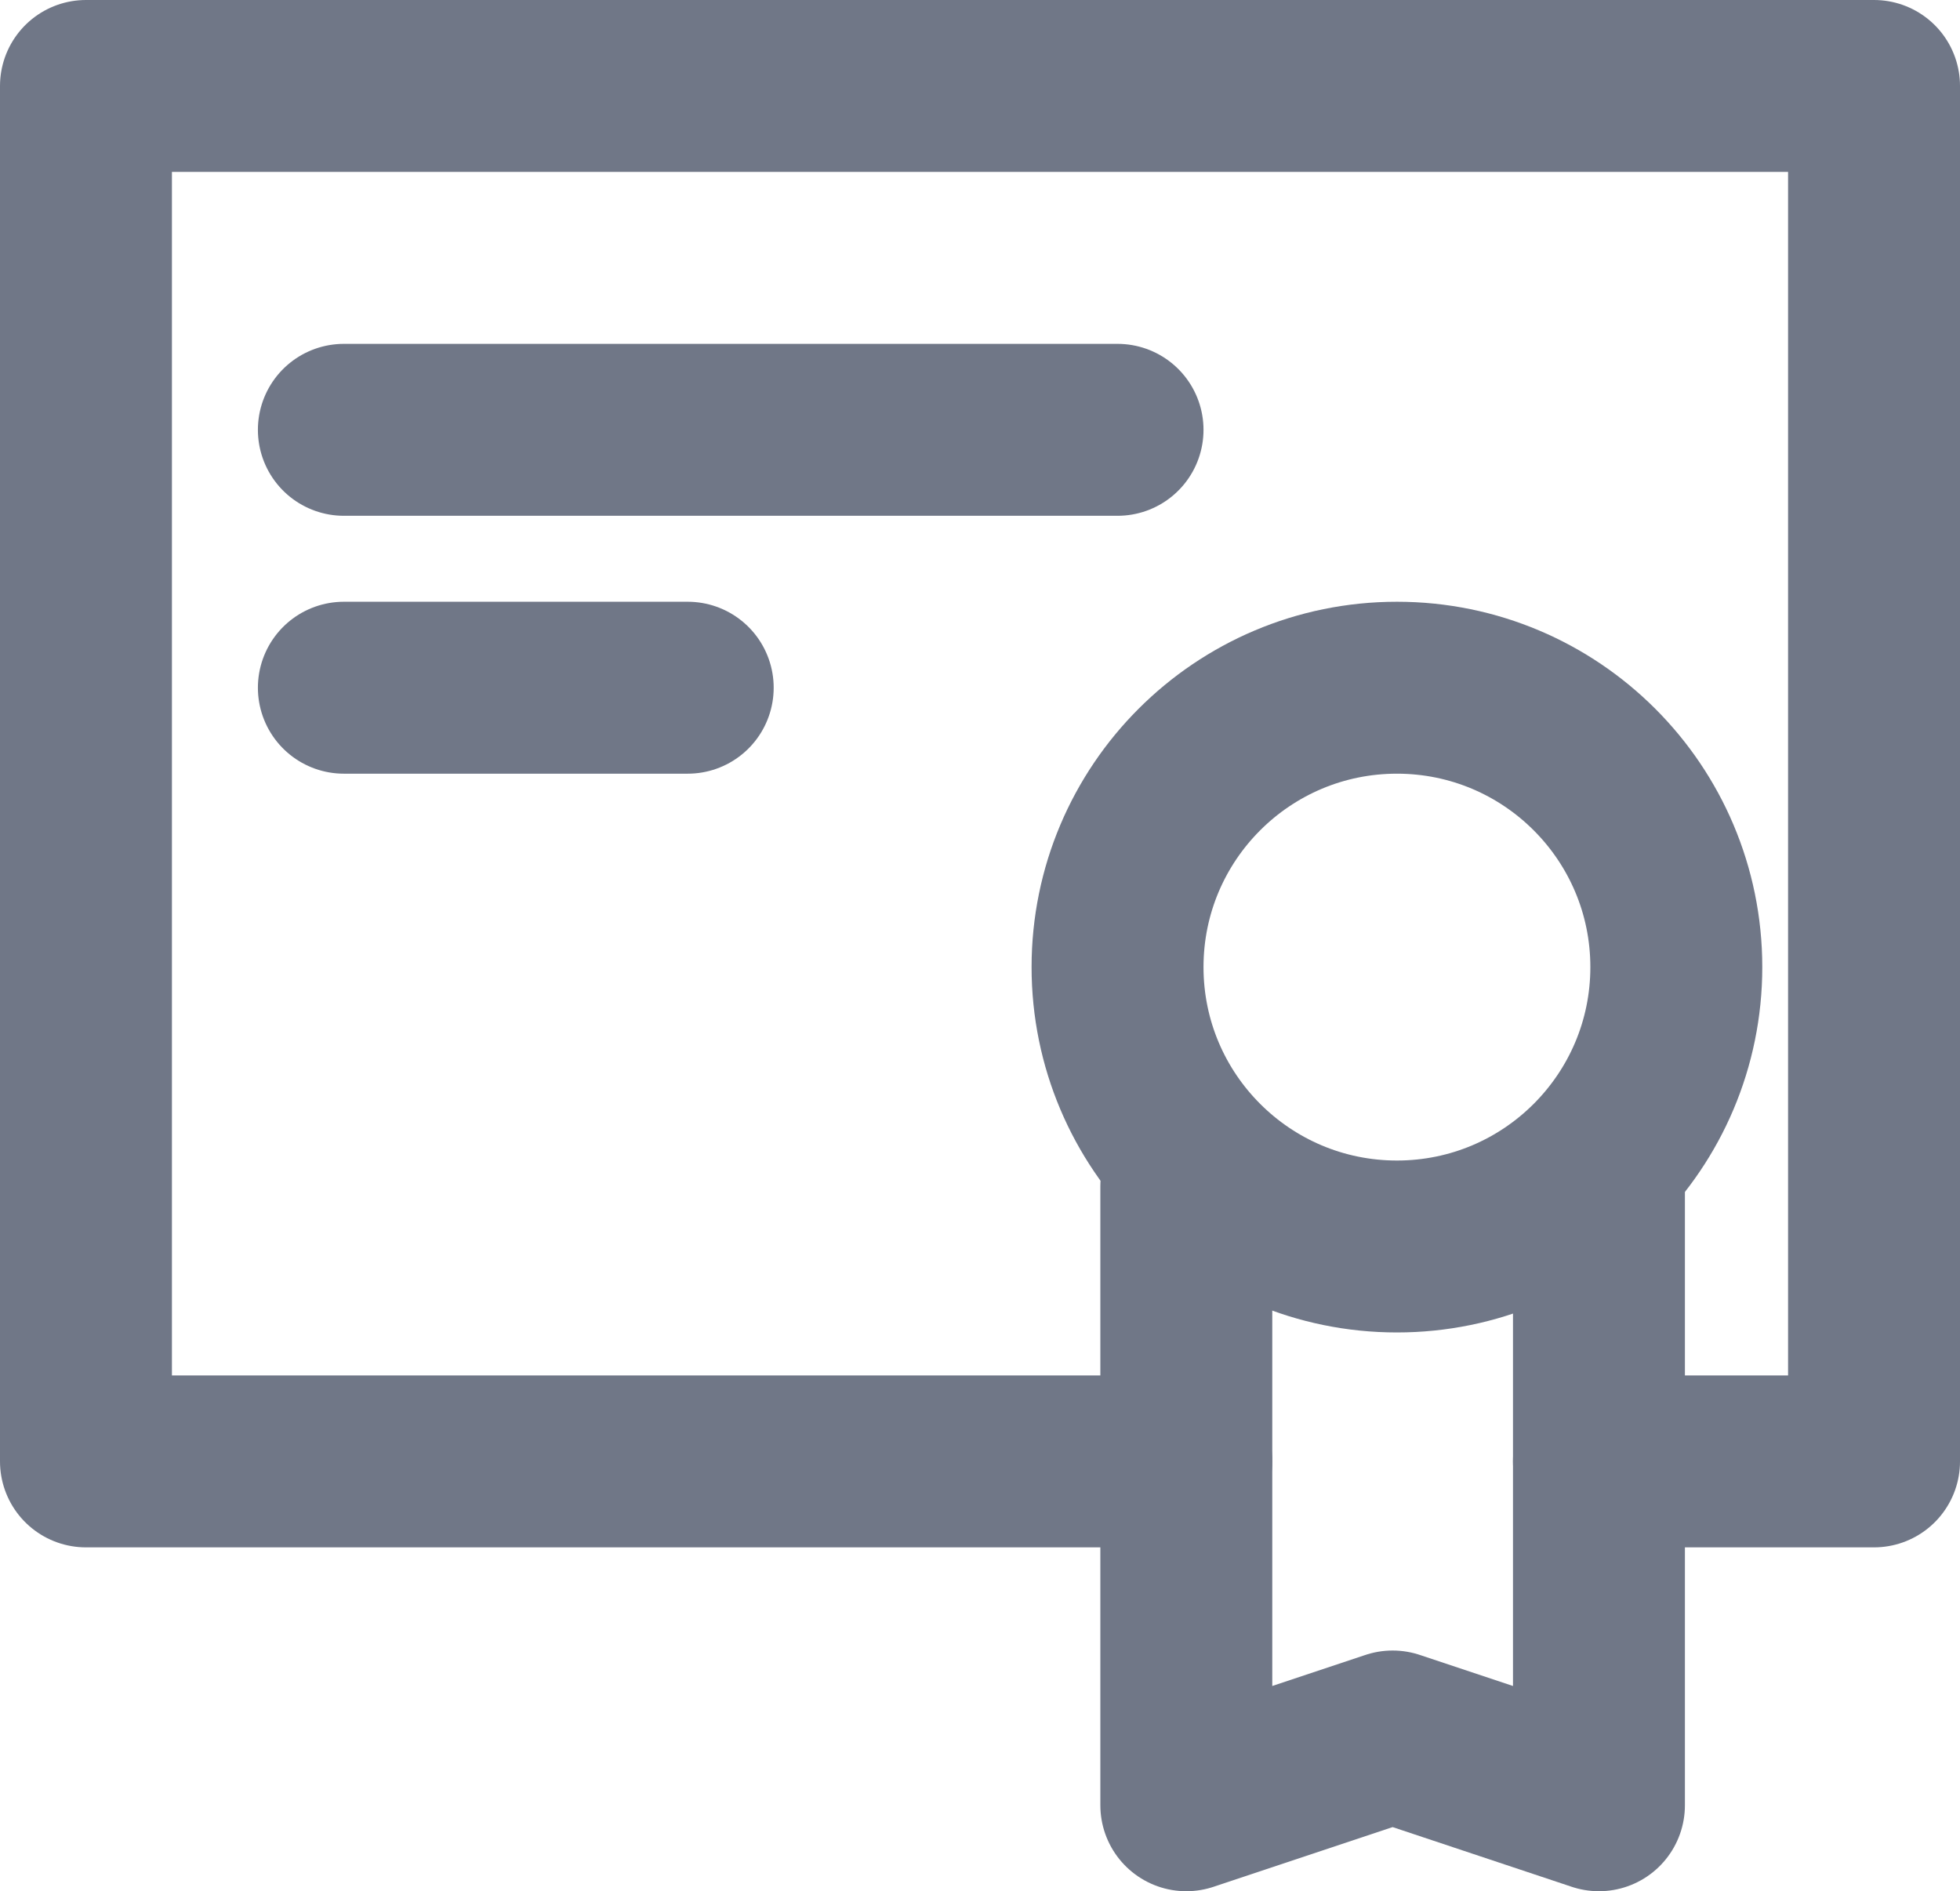
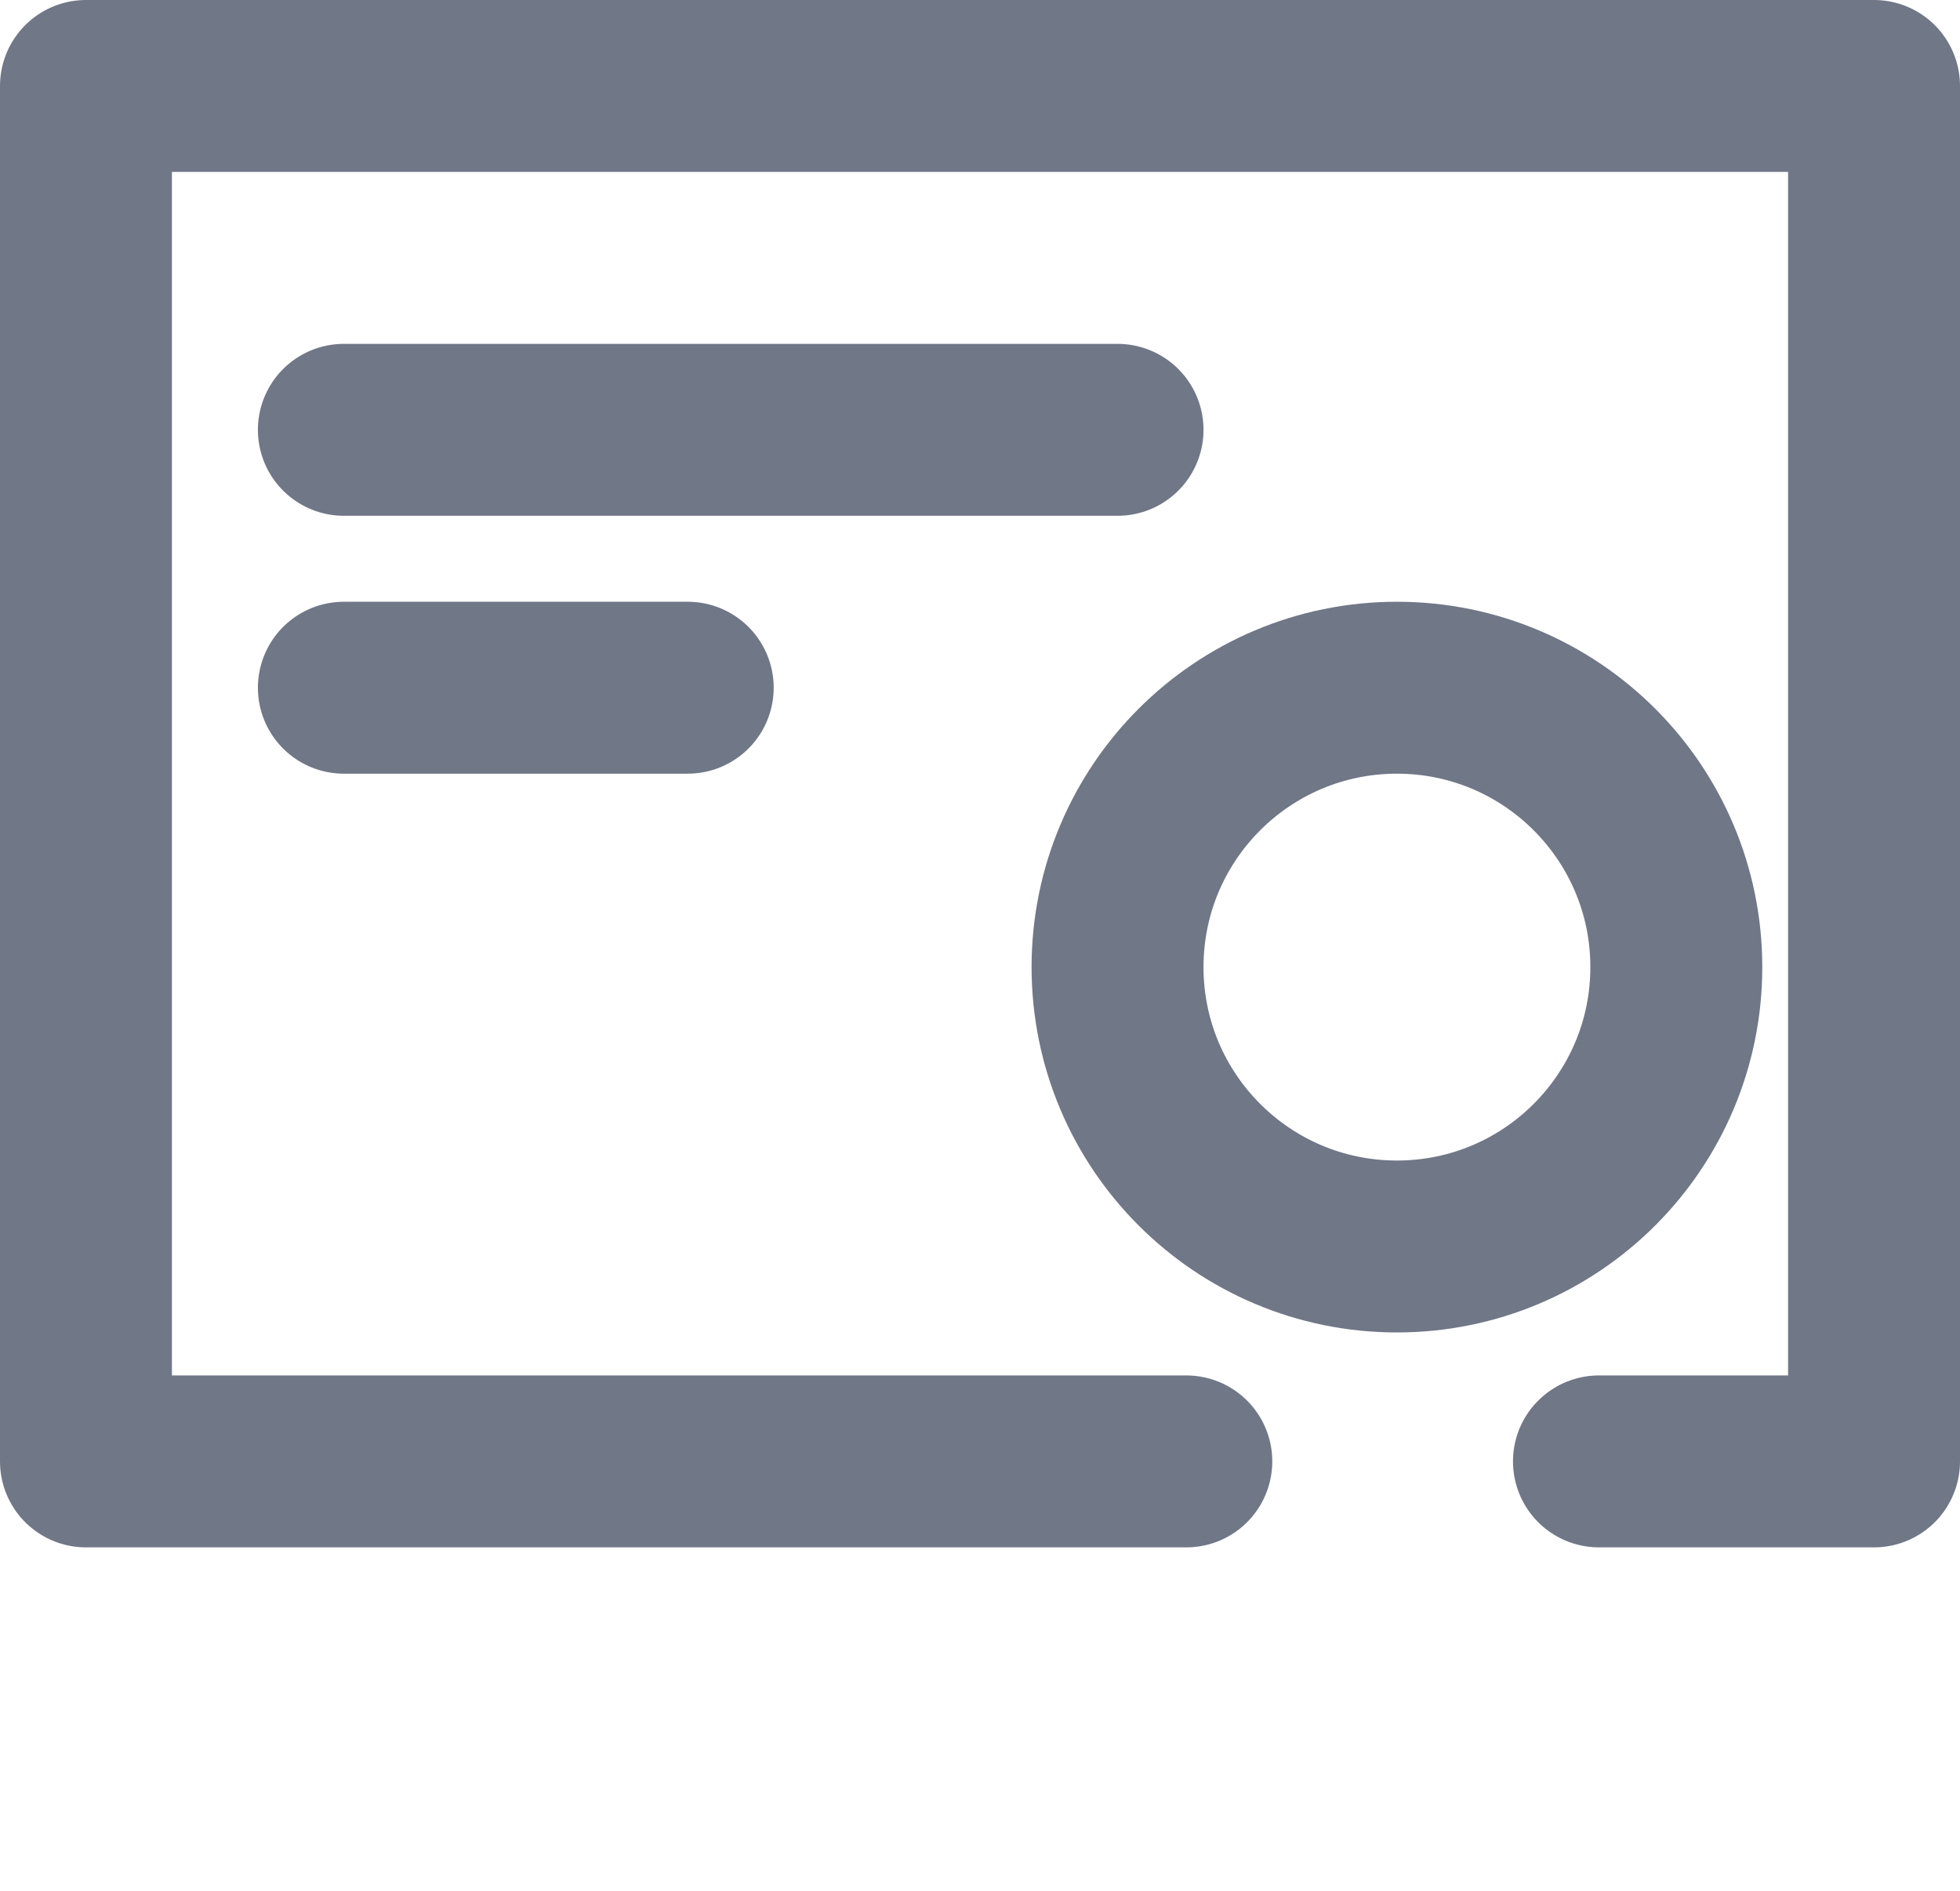
<svg xmlns="http://www.w3.org/2000/svg" width="45.6" height="44" viewBox="0 0 45.6 44">
  <g id="_6590494_and_certificate_degree_diploma_education_icon_1_" data-name="6590494_and_certificate_degree_diploma_education_icon (1)" transform="translate(-1 -4)">
    <circle id="Ellipse_42" data-name="Ellipse 42" cx="6.5" cy="6.5" r="6.5" transform="translate(27 20)" fill="none" stroke="#707787" stroke-linecap="round" stroke-linejoin="round" stroke-miterlimit="10" stroke-width="4" />
-     <path id="Path_3853" data-name="Path 3853" d="M28.6,22V36.4l-4.8-1.6L19,36.4V22" transform="translate(9.6 9.6)" fill="none" stroke="#707787" stroke-linecap="round" stroke-linejoin="round" stroke-miterlimit="10" stroke-width="4" />
    <line id="Line_44" data-name="Line 44" x2="18" transform="translate(9 14)" fill="none" stroke="#707787" stroke-linecap="round" stroke-linejoin="round" stroke-miterlimit="10" stroke-width="4" />
    <line id="Line_45" data-name="Line 45" x2="8" transform="translate(9 20)" fill="none" stroke="#707787" stroke-linecap="round" stroke-linejoin="round" stroke-miterlimit="10" stroke-width="4" />
    <path id="Path_3854" data-name="Path 3854" d="M28.6,38H3V6H44.6V38H38.2" transform="translate(0 0)" fill="none" stroke="#707787" stroke-linecap="round" stroke-linejoin="round" stroke-miterlimit="10" stroke-width="4" />
  </g>
</svg>